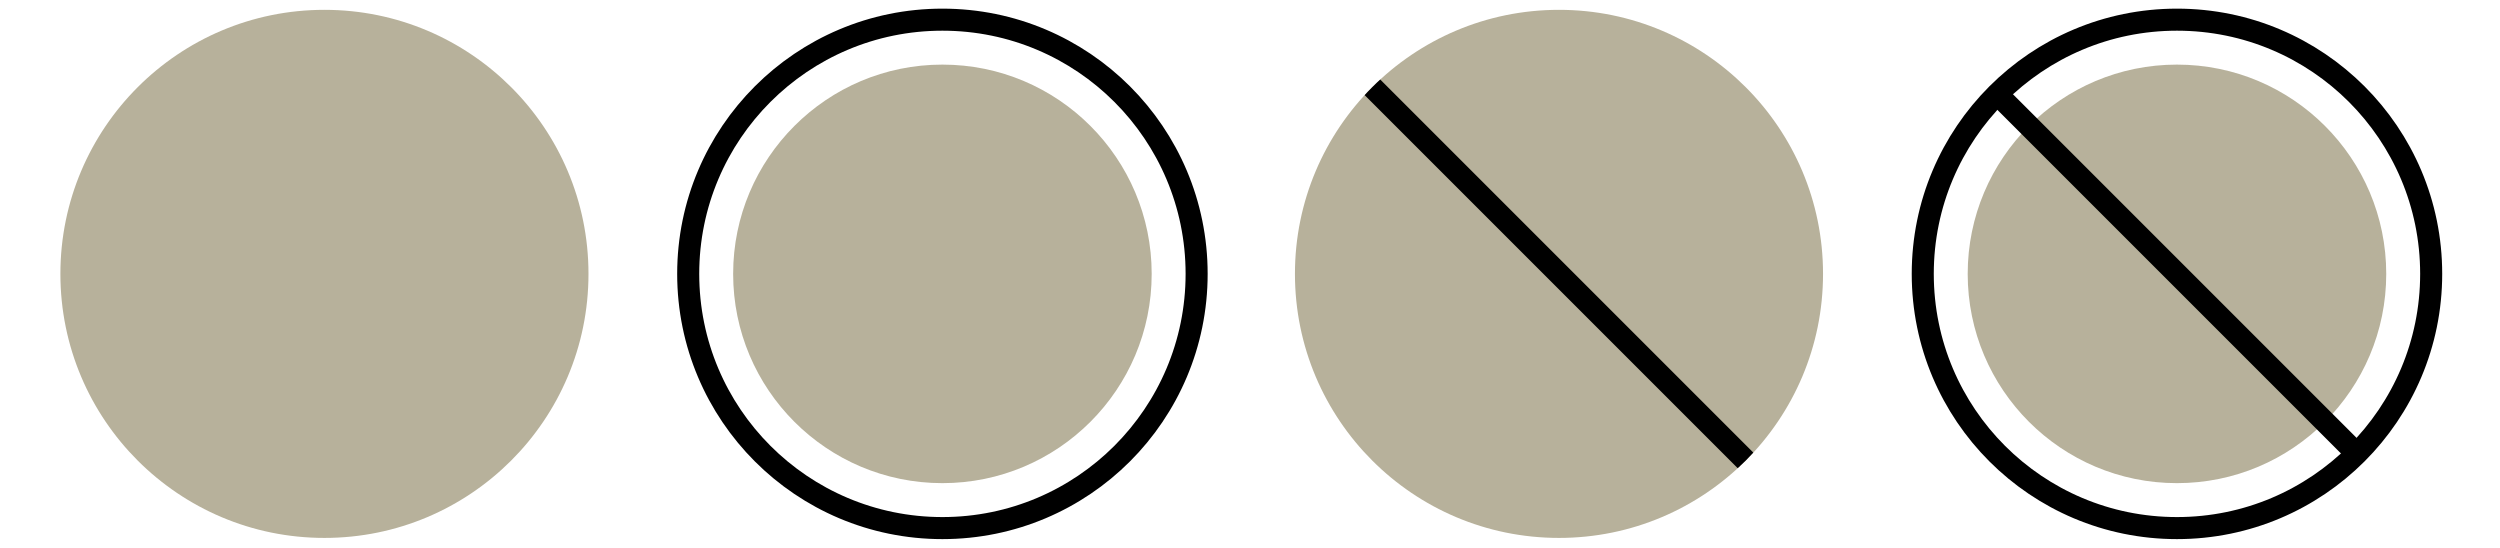
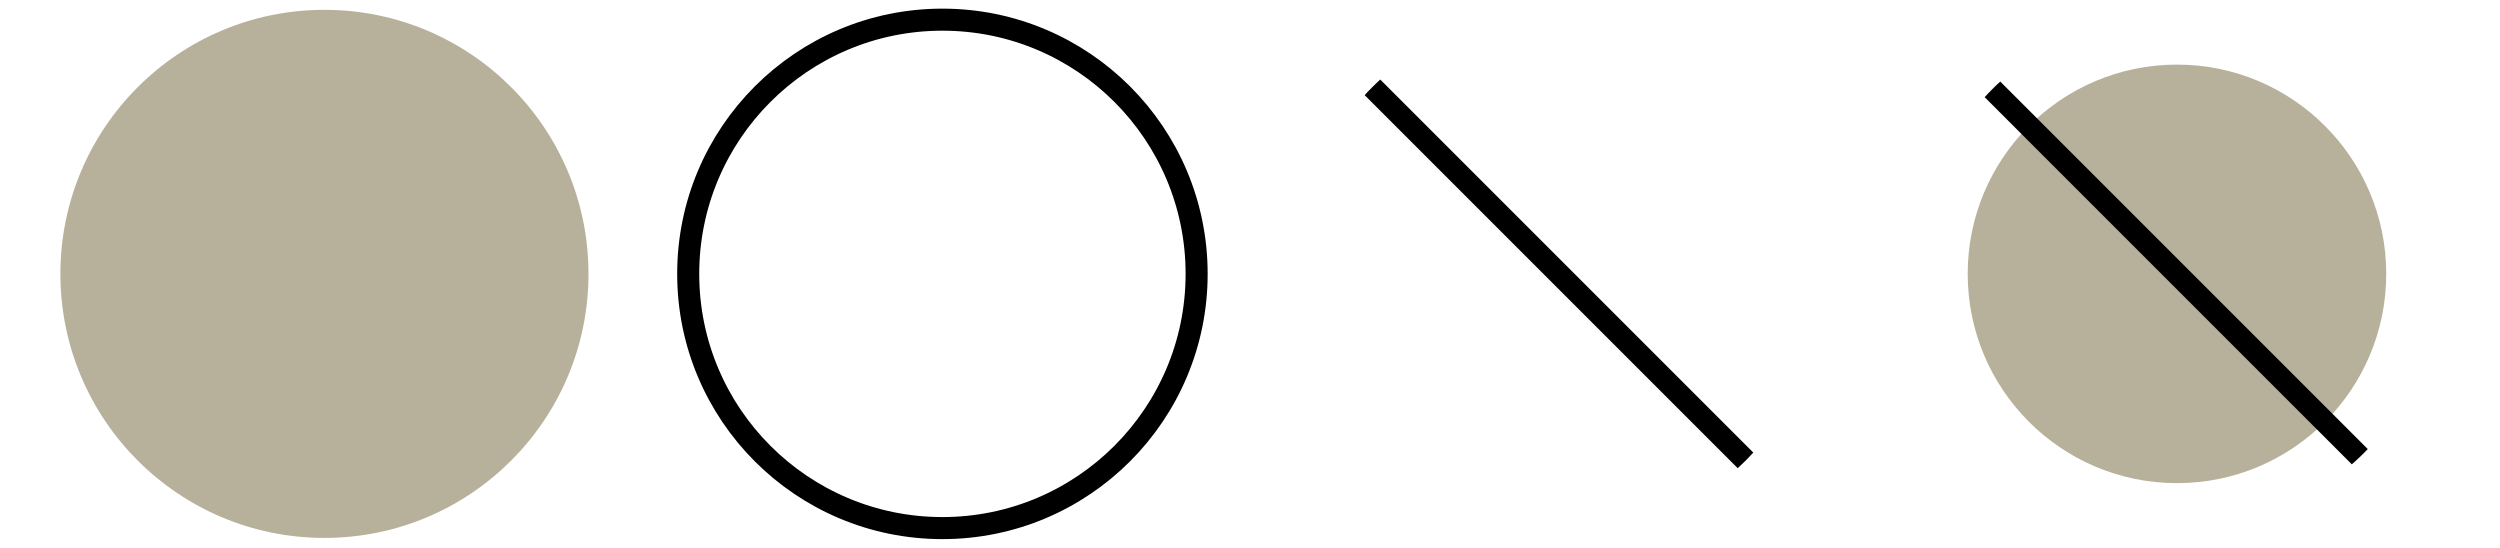
<svg xmlns="http://www.w3.org/2000/svg" xmlns:xlink="http://www.w3.org/1999/xlink" version="1.1" id="Layer_1" x="0px" y="0px" viewBox="0 0 178 39" style="enable-background:new 0 0 178 39;" xml:space="preserve">
  <style type="text/css">
	.st0{fill:#B7B19B;}
	.st1{clip-path:url(#SVGID_2_);fill:none;stroke:#000000;stroke-width:1.57;stroke-miterlimit:10;}
	.st2{clip-path:url(#SVGID_4_);fill:none;stroke:#000000;stroke-width:1.57;stroke-miterlimit:10;}
	.st3{fill:none;stroke:#000000;stroke-width:1.57;stroke-miterlimit:10;}
</style>
  <g>
    <circle class="st0" cx="23.1" cy="19.5" r="18.8" />
-     <circle class="st0" cx="67.1" cy="19.5" r="14.9" />
    <circle class="st0" cx="155" cy="19.5" r="14.9" />
-     <circle class="st0" cx="111" cy="19.5" r="18.8" />
  </g>
  <g>
    <g>
      <defs>
        <circle id="SVGID_1_" cx="111" cy="19.5" r="18.8" />
      </defs>
      <clipPath id="SVGID_2_">
        <use xlink:href="#SVGID_1_" style="overflow:visible;" />
      </clipPath>
      <path class="st1" d="M128.1,36.6l-33-33" />
    </g>
  </g>
  <g>
    <g>
      <g>
        <defs>
          <path id="SVGID_3_" d="M173.5,19.5c0,10.4-8.2,18.1-18.5,18.1c-10.4,0-18.5-7.7-18.5-18.1S144.6,1,155,1S173.5,9.1,173.5,19.5z" />
        </defs>
        <clipPath id="SVGID_4_">
          <use xlink:href="#SVGID_3_" style="overflow:visible;" />
        </clipPath>
        <path class="st2" d="M172.1,36.6l-33-33" />
      </g>
    </g>
  </g>
  <g>
    <circle class="st3" cx="67.1" cy="19.5" r="18.1" />
-     <circle class="st3" cx="155" cy="19.5" r="18.1" />
  </g>
</svg>